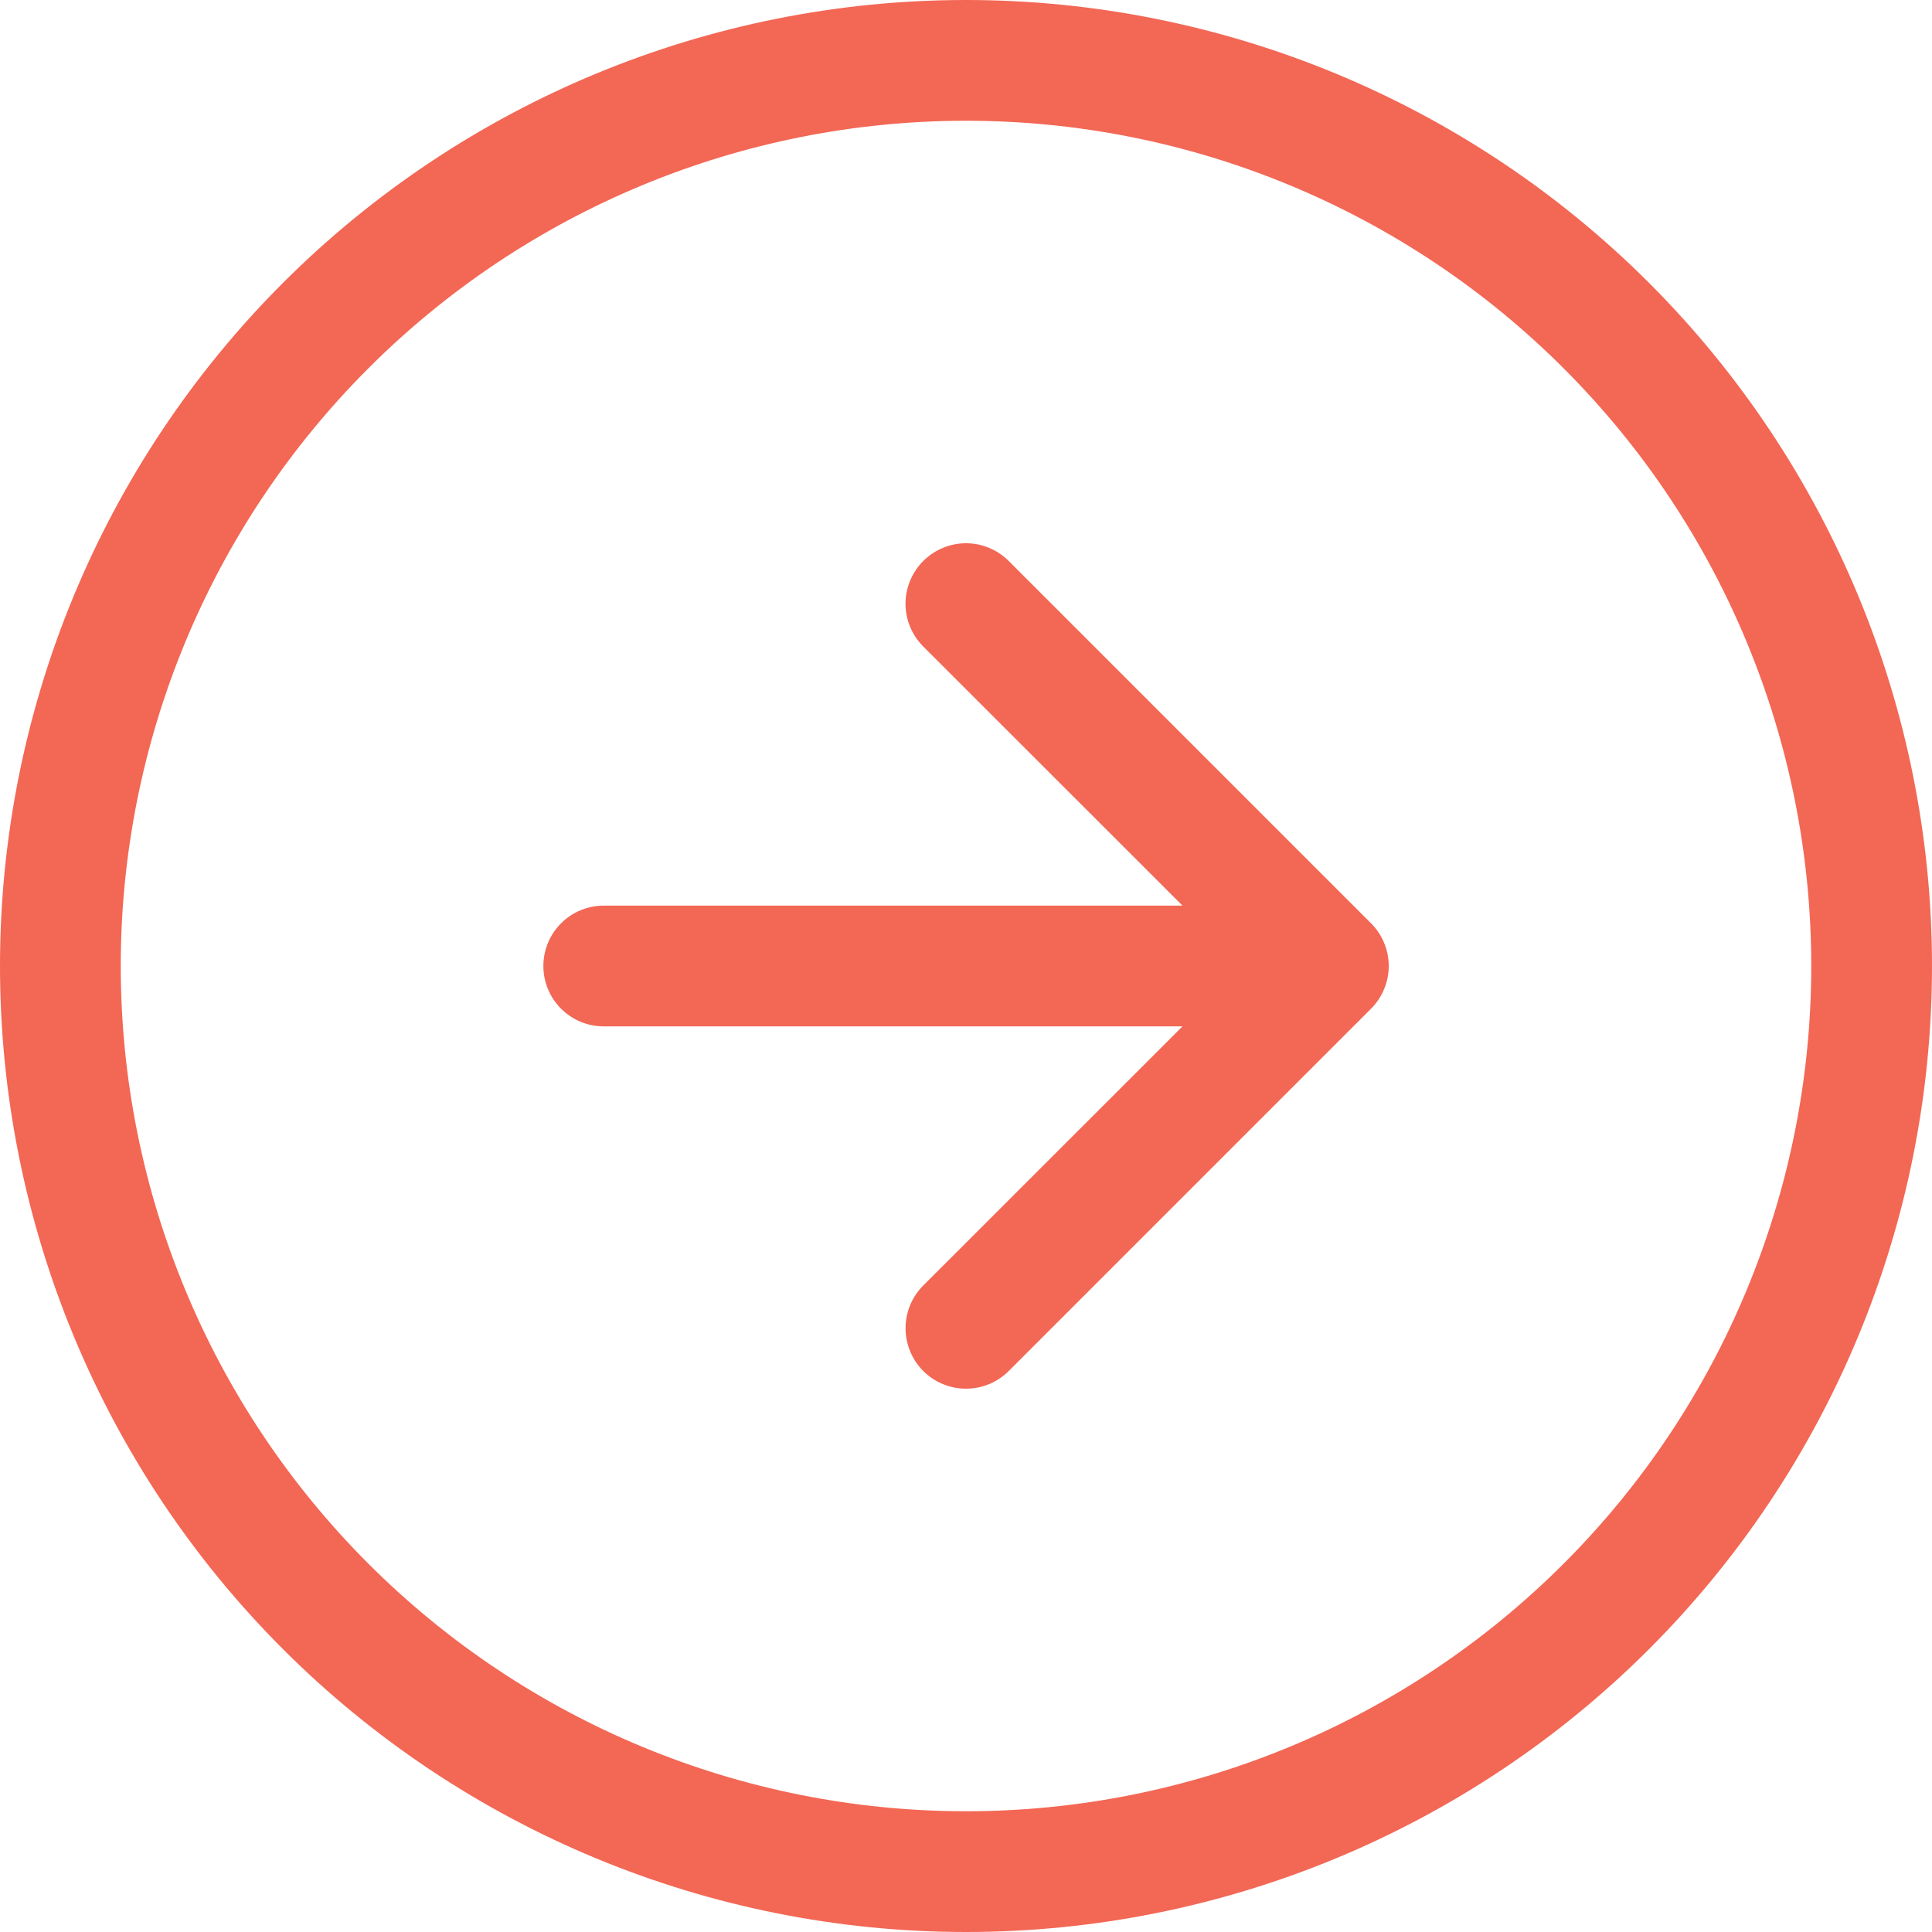
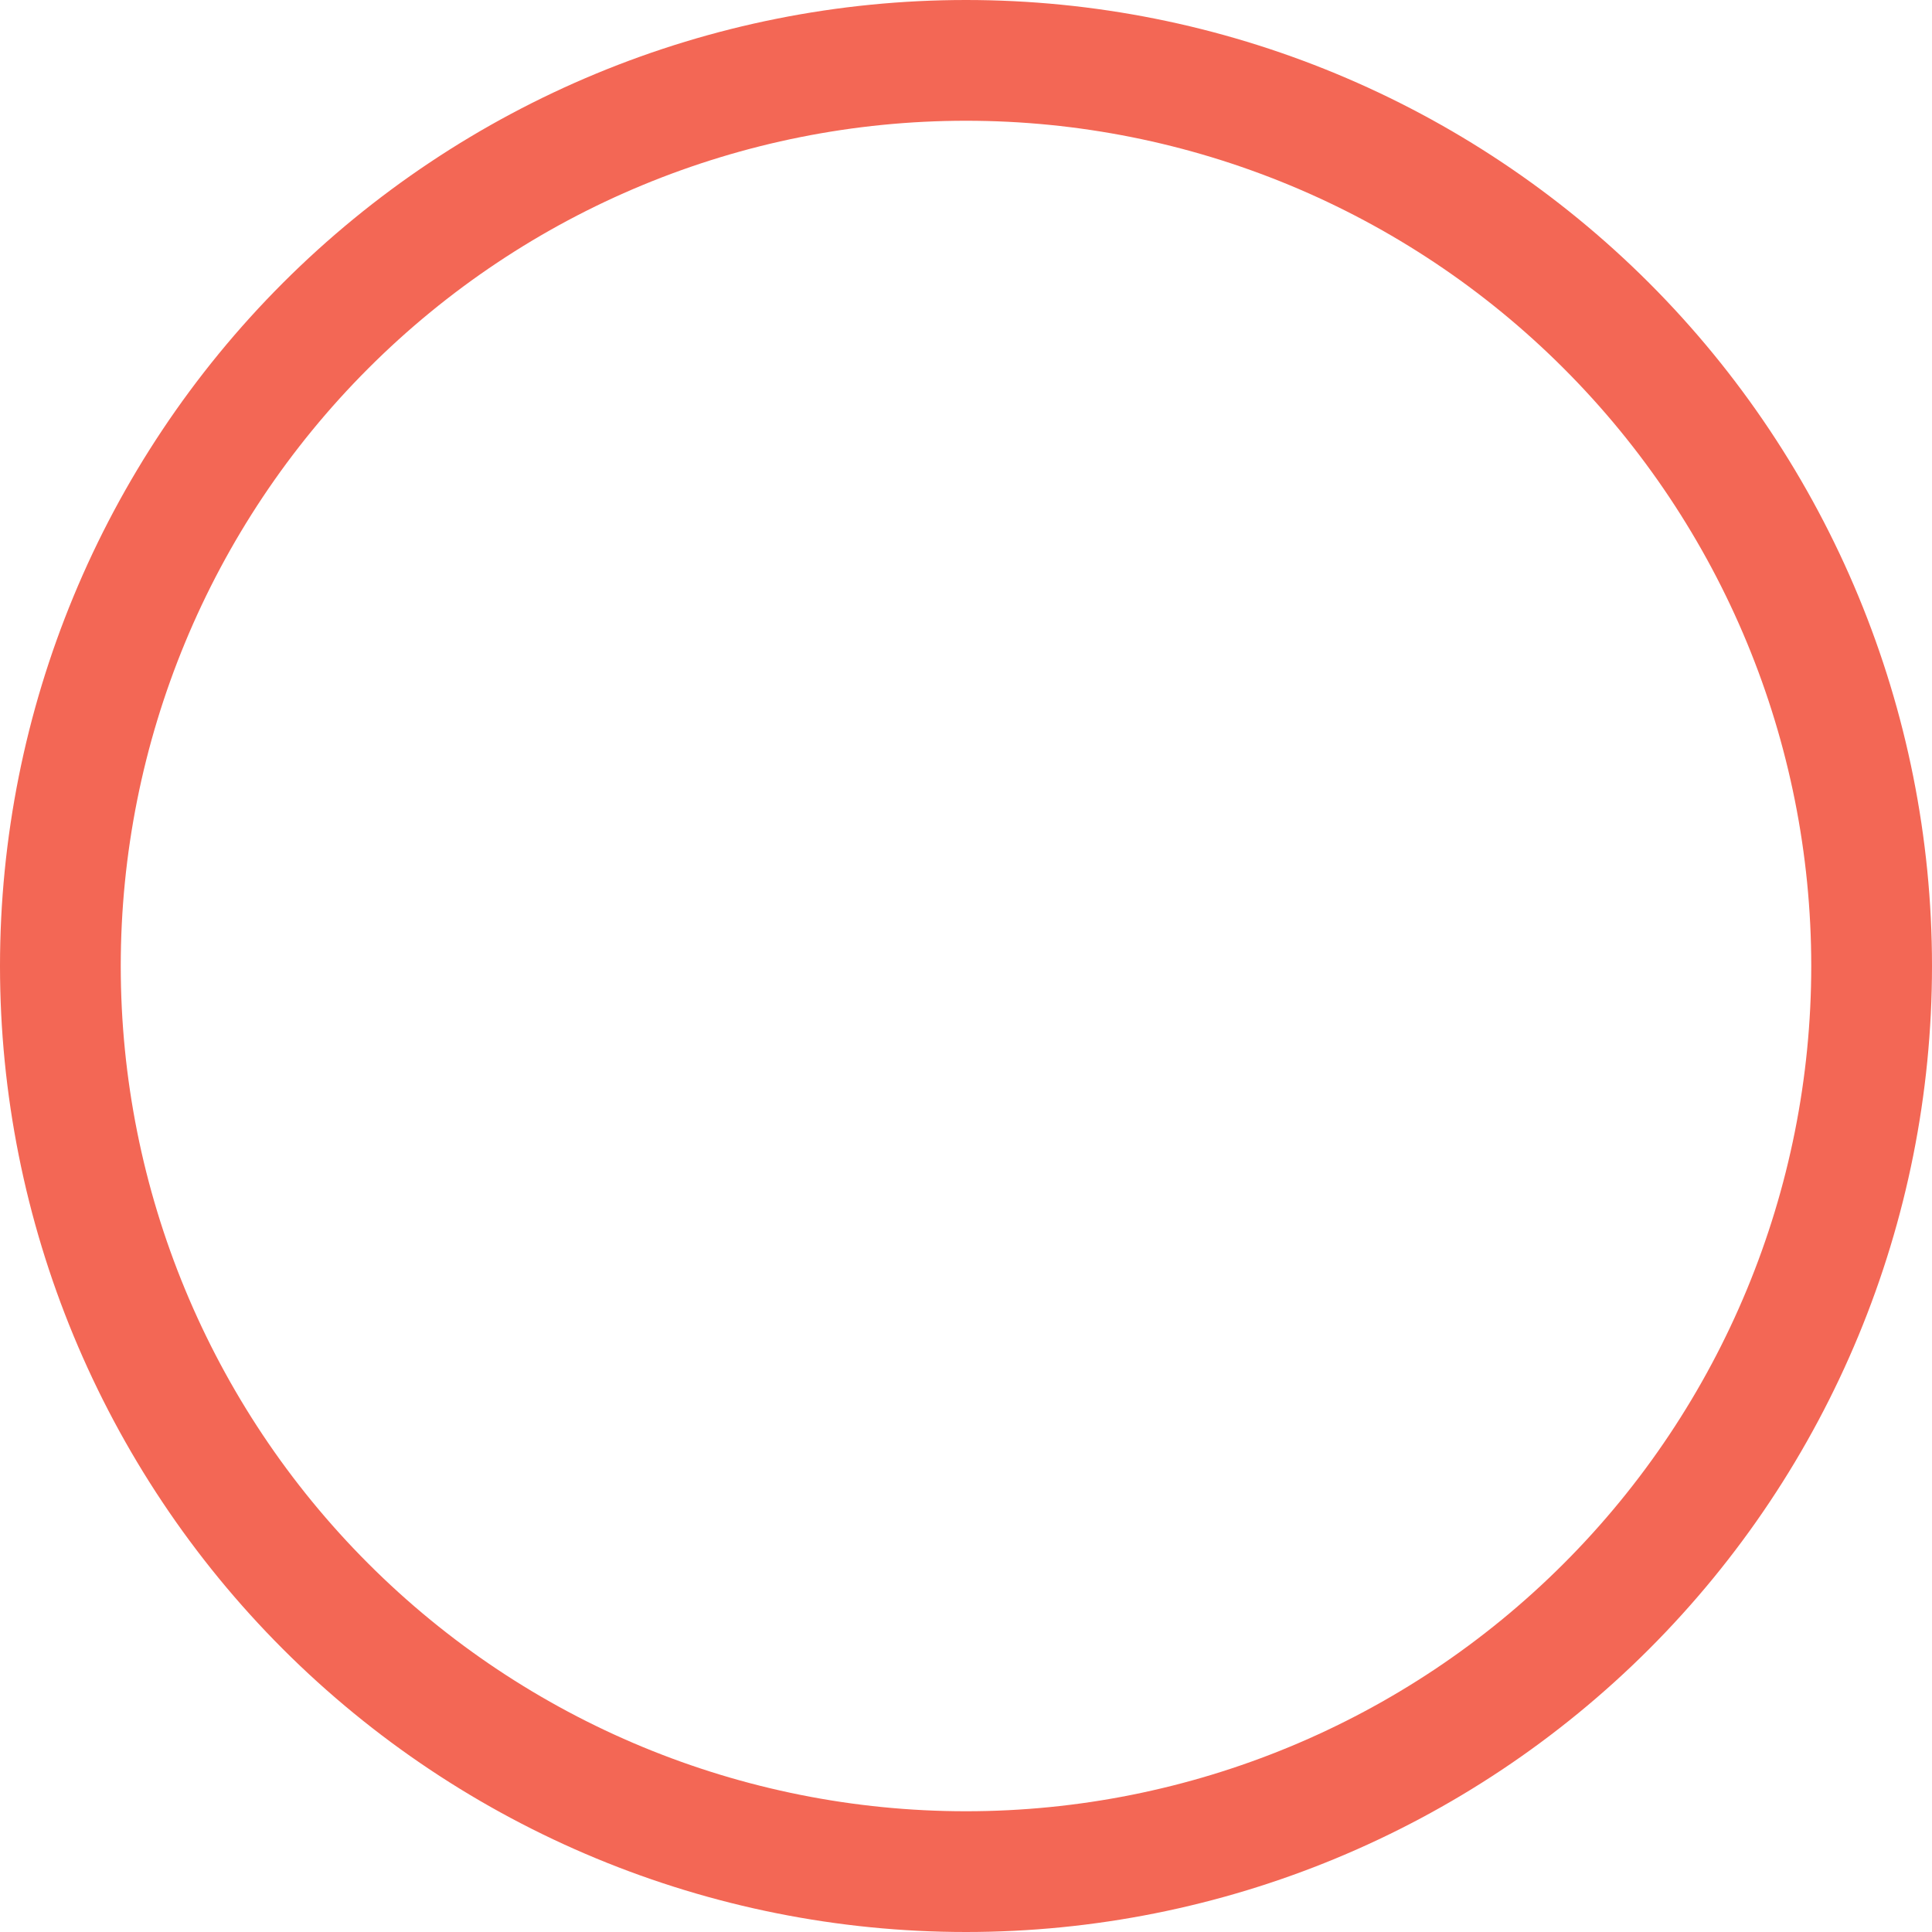
<svg xmlns="http://www.w3.org/2000/svg" width="32" height="32" viewBox="0 0 32 32" fill="none">
  <g clip-path="url(#clip0)">
    <path fill-rule="evenodd" clip-rule="evenodd" d="M2 16C2 19.713 3.475 23.274 6.101 25.899C8.726 28.525 12.287 30 16 30C19.713 30 23.274 28.525 25.899 25.899C28.525 23.274 30 19.713 30 16C30 12.287 28.525 8.726 25.899 6.101C23.274 3.475 19.713 2 16 2C12.287 2 8.726 3.475 6.101 6.101C3.475 8.726 2 12.287 2 16ZM-6.99382e-07 16C-8.8487e-07 20.244 1.686 24.313 4.686 27.314C7.687 30.314 11.757 32 16 32C20.244 32 24.313 30.314 27.314 27.314C30.314 24.313 32 20.244 32 16C32 11.757 30.314 7.687 27.314 4.686C24.313 1.686 20.244 -5.13895e-07 16 -6.99382e-07C11.757 -8.8487e-07 7.687 1.686 4.686 4.686C1.686 7.687 -5.13895e-07 11.757 -6.99382e-07 16Z" fill="#F36755" />
-     <path fill-rule="evenodd" clip-rule="evenodd" d="M15.292 9.292C15.199 9.385 15.125 9.495 15.075 9.617C15.024 9.738 14.998 9.868 14.998 10C14.998 10.132 15.024 10.262 15.075 10.383C15.125 10.505 15.199 10.615 15.292 10.708L20.586 16L15.292 21.292C15.104 21.48 14.999 21.734 14.999 22C14.999 22.265 15.104 22.52 15.292 22.708C15.48 22.896 15.735 23.001 16 23.001C16.266 23.001 16.52 22.896 16.708 22.708L22.708 16.708C22.801 16.615 22.875 16.505 22.925 16.383C22.976 16.262 23.002 16.131 23.002 16C23.002 15.868 22.976 15.738 22.925 15.617C22.875 15.495 22.801 15.385 22.708 15.292L16.708 9.292C16.615 9.199 16.505 9.125 16.383 9.075C16.262 9.024 16.132 8.998 16 8.998C15.869 8.998 15.738 9.024 15.617 9.075C15.495 9.125 15.385 9.199 15.292 9.292Z" fill="#F36755" />
-     <path fill-rule="evenodd" clip-rule="evenodd" d="M9 16C9 16.265 9.105 16.52 9.293 16.707C9.48 16.895 9.735 17 10 17L20 17C20.265 17 20.52 16.895 20.707 16.707C20.895 16.52 21 16.265 21 16C21 15.735 20.895 15.48 20.707 15.293C20.52 15.105 20.265 15 20 15L10 15C9.735 15 9.48 15.105 9.293 15.293C9.105 15.48 9 15.735 9 16Z" fill="#F36755" />
  </g>
  <defs>
    <clipPath id="clip0">
      <rect width="32" height="32" fill="white" transform="translate(32) rotate(90)" />
    </clipPath>
  </defs>
</svg>